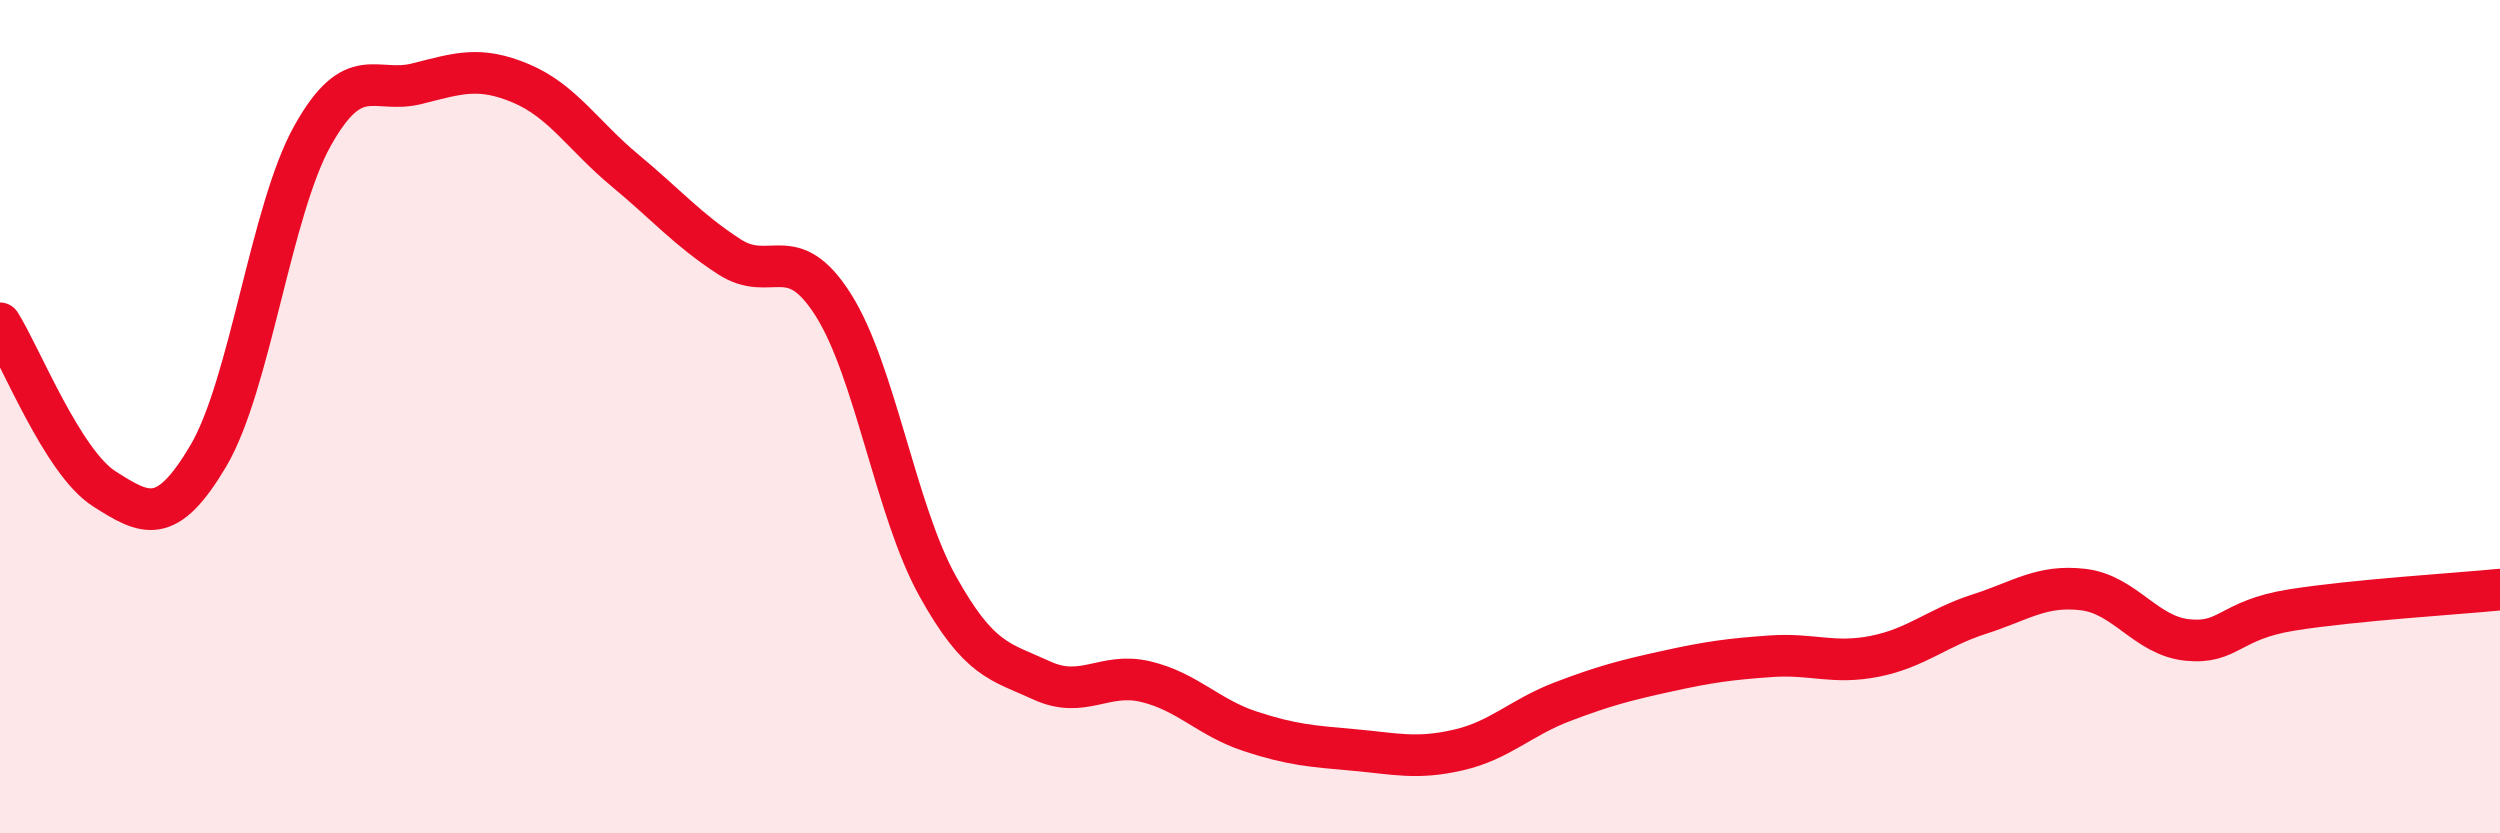
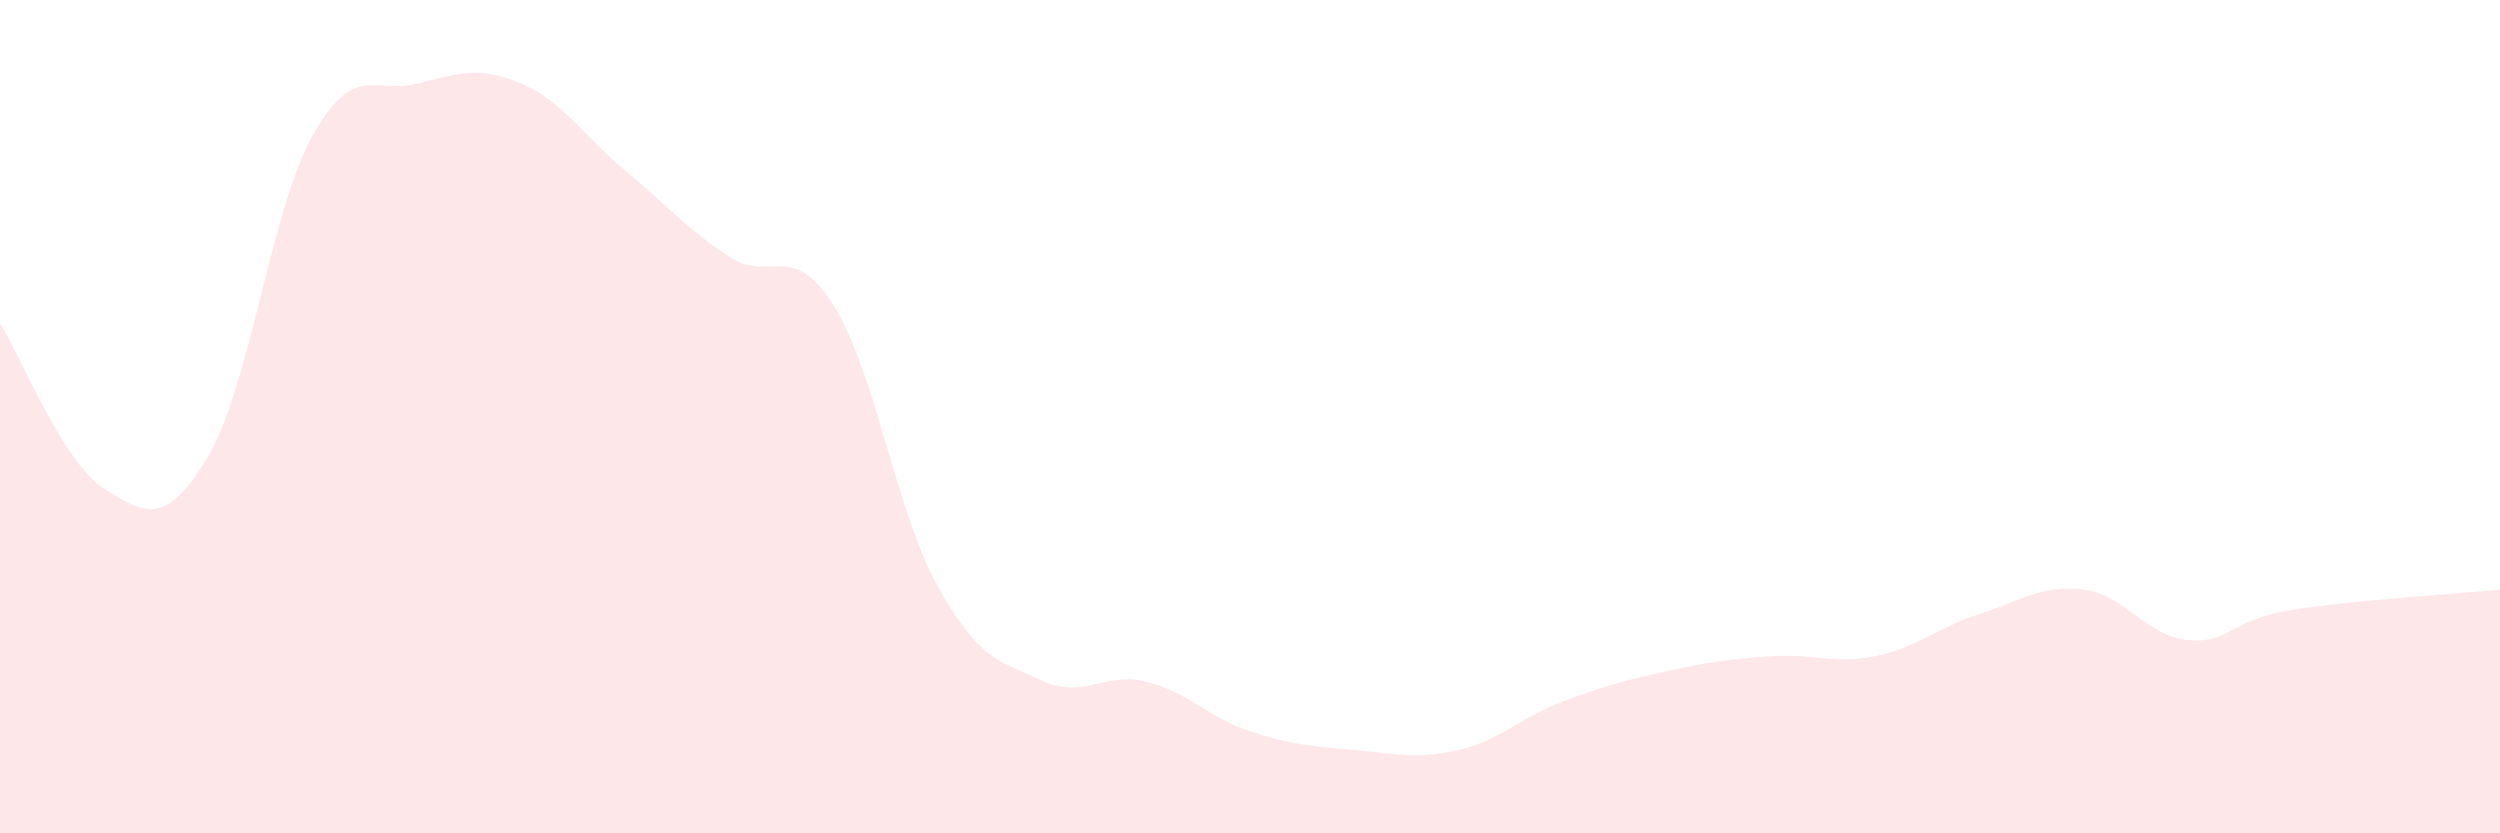
<svg xmlns="http://www.w3.org/2000/svg" width="60" height="20" viewBox="0 0 60 20">
  <path d="M 0,7.76 C 0.5,8.55 1.5,11.09 2.5,11.73 C 3.5,12.37 4,12.63 5,10.94 C 6,9.25 6.5,5.05 7.5,3.26 C 8.5,1.47 9,2.26 10,2.01 C 11,1.76 11.5,1.58 12.5,2 C 13.5,2.42 14,3.26 15,4.09 C 16,4.92 16.5,5.51 17.5,6.16 C 18.5,6.81 19,5.74 20,7.32 C 21,8.9 21.5,12.26 22.5,14.06 C 23.5,15.86 24,15.87 25,16.33 C 26,16.79 26.5,16.12 27.5,16.36 C 28.5,16.6 29,17.22 30,17.55 C 31,17.88 31.5,17.91 32.5,18 C 33.5,18.09 34,18.23 35,18 C 36,17.77 36.5,17.22 37.5,16.84 C 38.5,16.46 39,16.33 40,16.11 C 41,15.89 41.5,15.82 42.5,15.75 C 43.5,15.68 44,15.95 45,15.75 C 46,15.55 46.5,15.06 47.5,14.74 C 48.5,14.42 49,14.03 50,14.15 C 51,14.27 51.5,15.26 52.5,15.36 C 53.5,15.46 53.5,14.88 55,14.64 C 56.5,14.4 59,14.25 60,14.15L60 20L0 20Z" fill="#EB0A25" opacity="0.1" stroke-linecap="round" stroke-linejoin="round" />
-   <path d="M 0,7.76 C 0.5,8.55 1.5,11.09 2.5,11.73 C 3.5,12.37 4,12.63 5,10.94 C 6,9.25 6.5,5.05 7.5,3.26 C 8.5,1.47 9,2.26 10,2.01 C 11,1.76 11.5,1.58 12.5,2 C 13.5,2.42 14,3.26 15,4.09 C 16,4.92 16.5,5.51 17.5,6.16 C 18.5,6.81 19,5.74 20,7.32 C 21,8.9 21.5,12.26 22.5,14.06 C 23.5,15.86 24,15.87 25,16.33 C 26,16.79 26.5,16.12 27.5,16.36 C 28.5,16.6 29,17.22 30,17.55 C 31,17.88 31.5,17.91 32.5,18 C 33.5,18.09 34,18.23 35,18 C 36,17.77 36.5,17.22 37.5,16.84 C 38.5,16.46 39,16.33 40,16.11 C 41,15.89 41.5,15.82 42.5,15.75 C 43.5,15.68 44,15.95 45,15.75 C 46,15.55 46.5,15.06 47.5,14.74 C 48.5,14.42 49,14.03 50,14.15 C 51,14.27 51.5,15.26 52.5,15.36 C 53.5,15.46 53.5,14.88 55,14.64 C 56.5,14.4 59,14.25 60,14.15" stroke="#EB0A25" stroke-width="1" fill="none" stroke-linecap="round" stroke-linejoin="round" />
</svg>